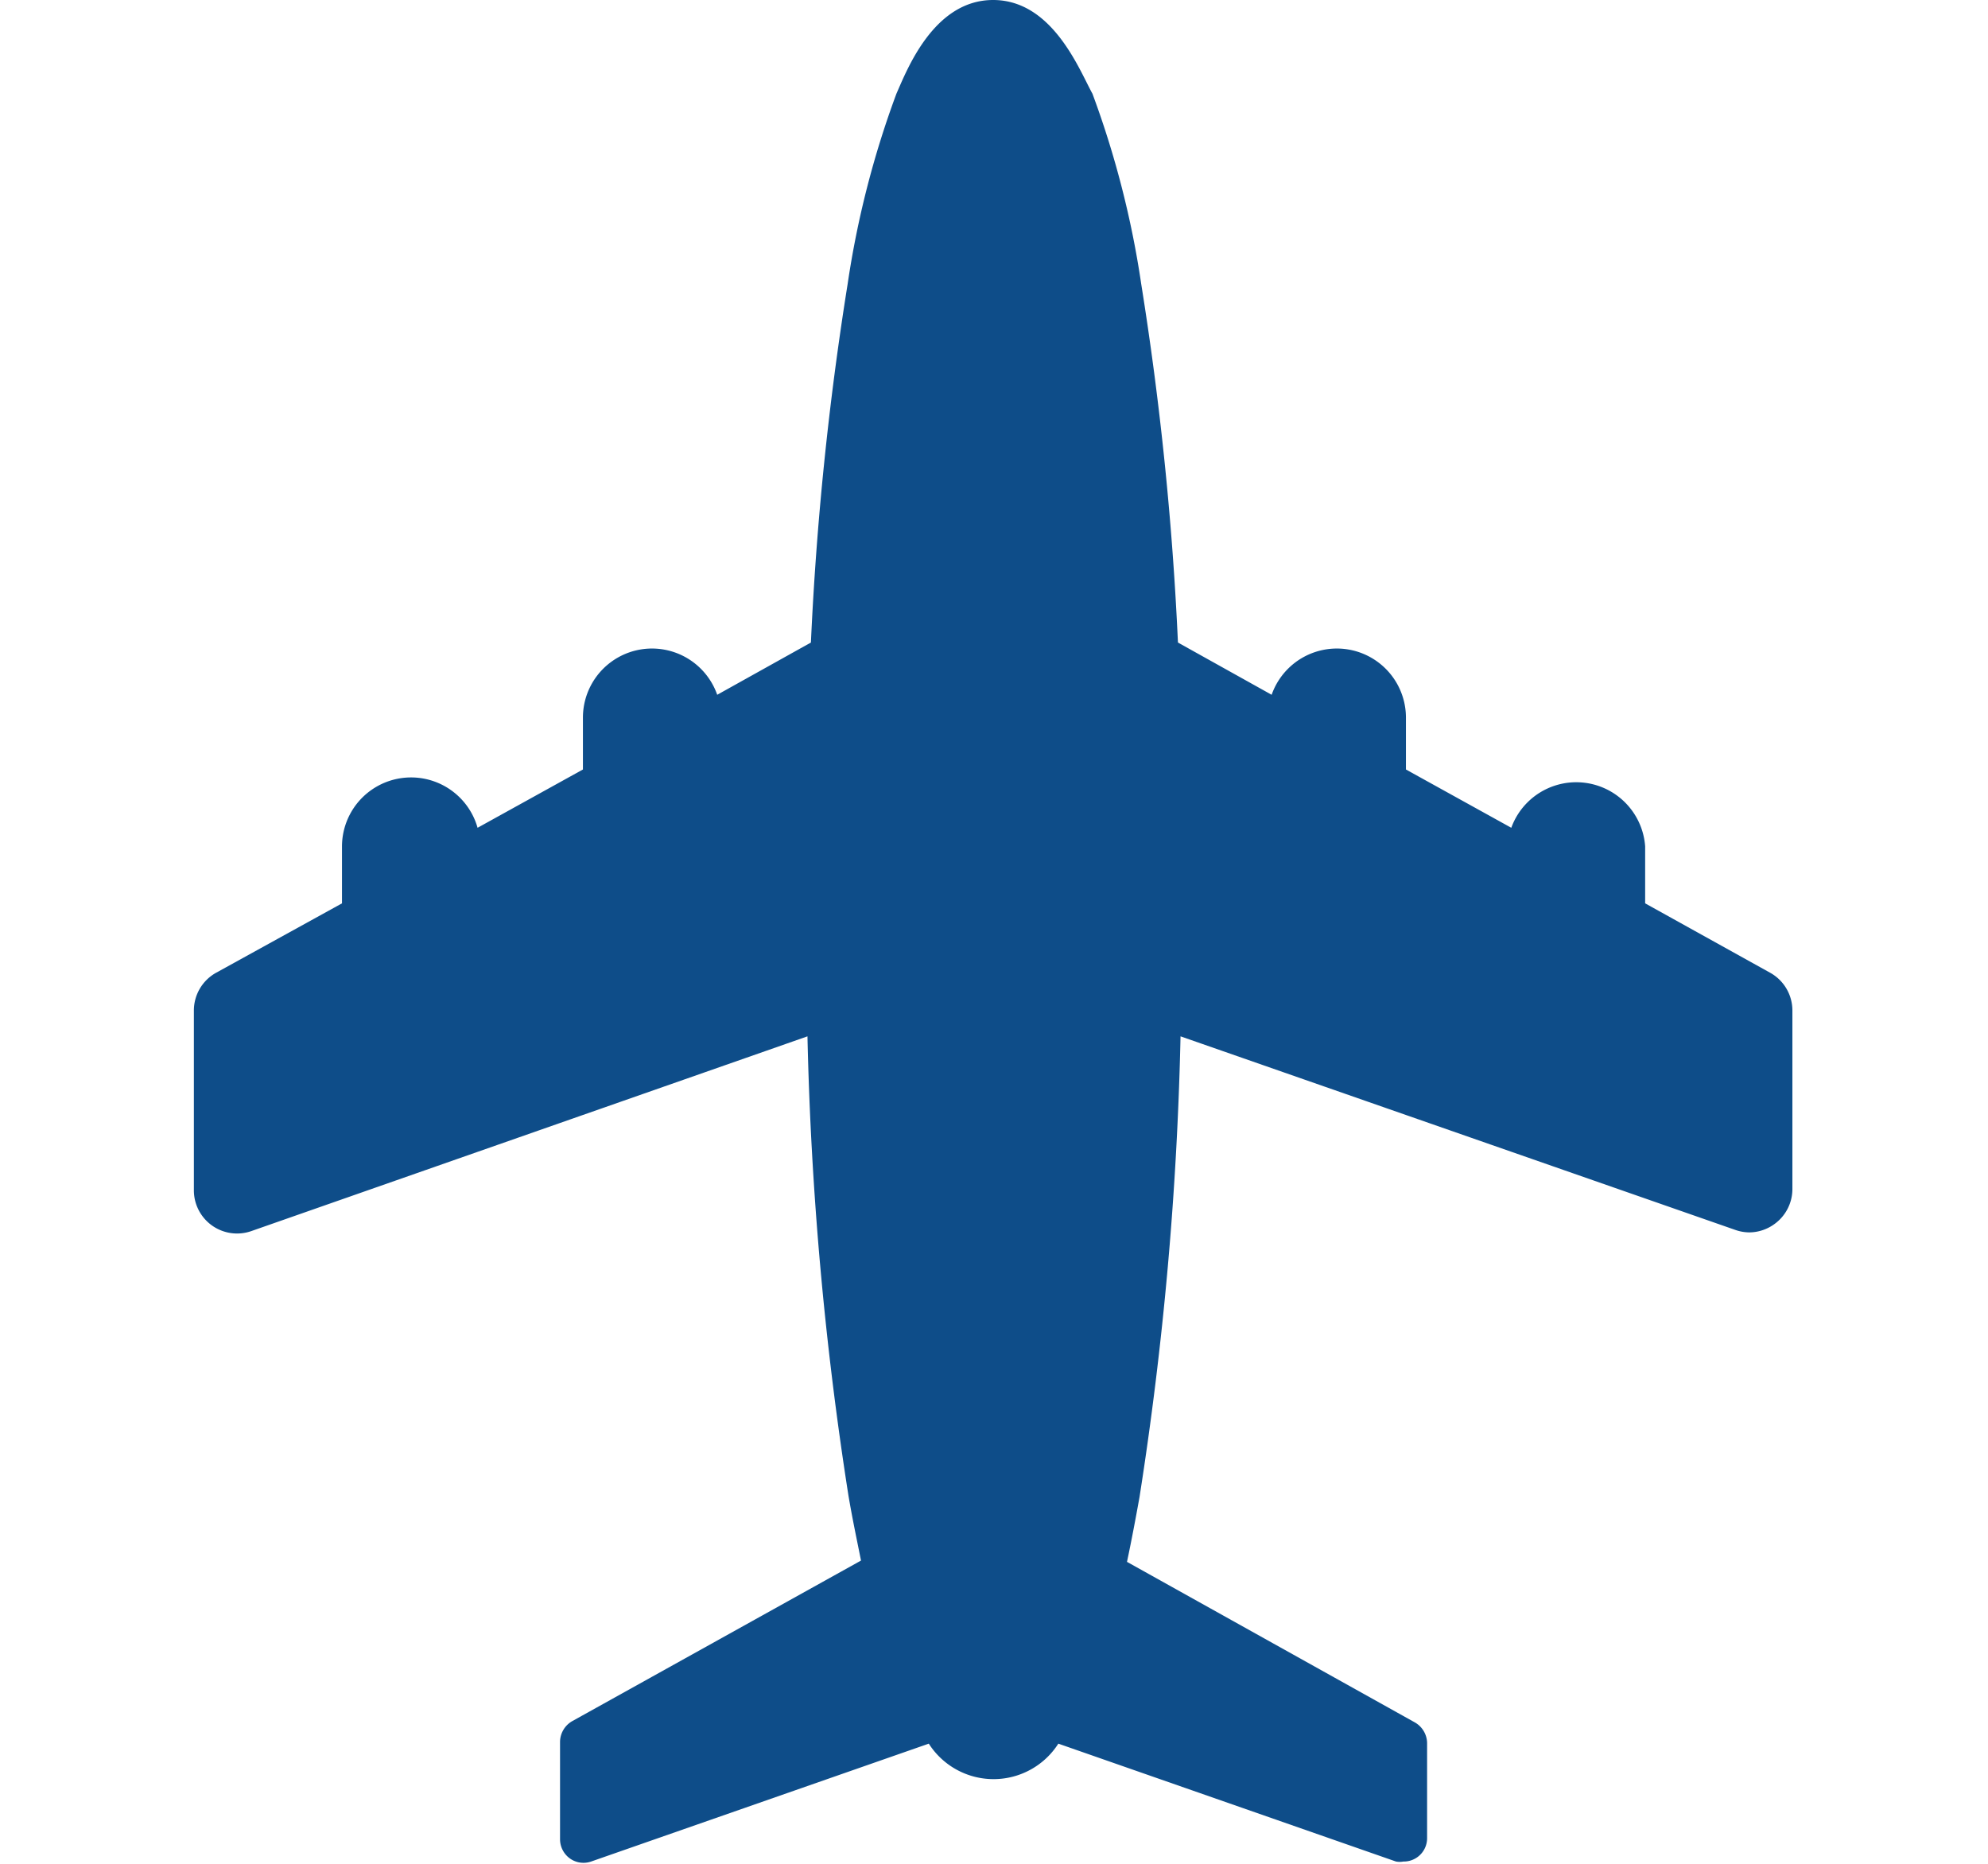
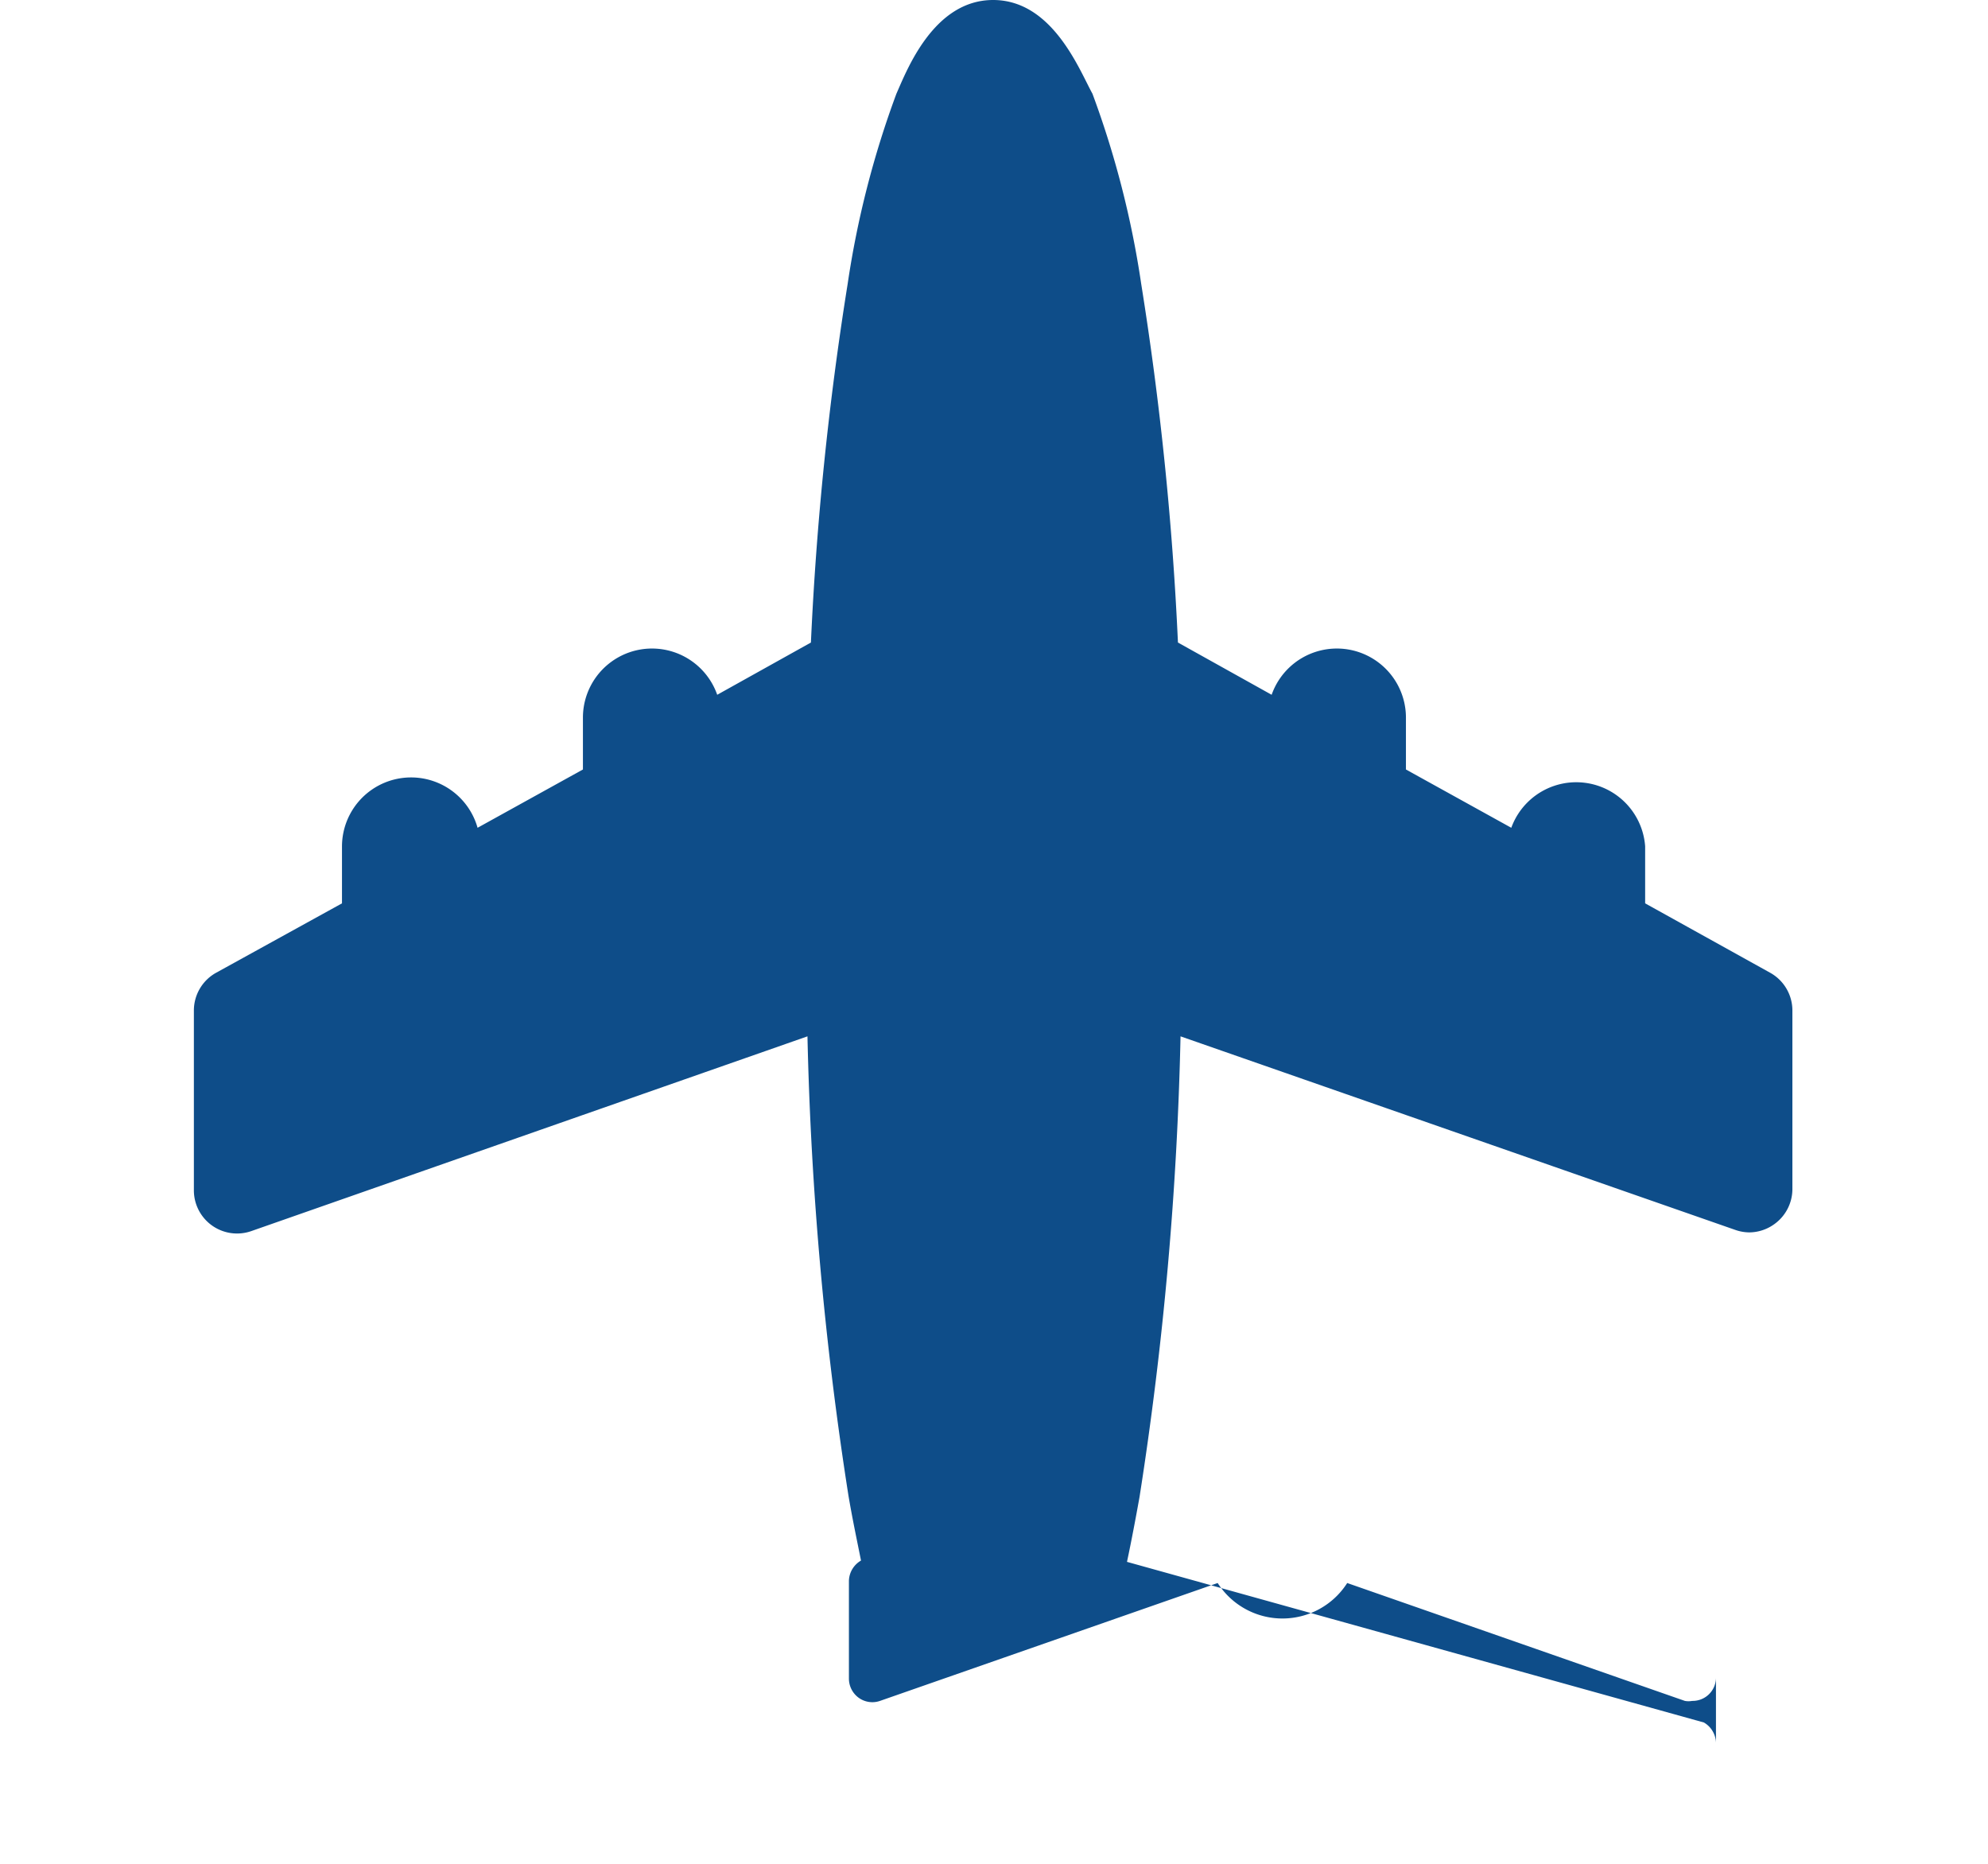
<svg xmlns="http://www.w3.org/2000/svg" id="Layer_1" data-name="Layer 1" viewBox="0 0 46.04 43.17">
  <defs>
    <style>.cls-1{fill:#0e4d89;}</style>
  </defs>
  <title>excellence</title>
-   <path class="cls-1" d="M41,22.53l-2.9-1.61V19.6A1.6,1.6,0,0,0,35,19.17l-2.44-1.35V16.61a1.6,1.6,0,0,0-3.11-.52l-2.17-1.21a73.62,73.62,0,0,0-.85-8.3,21.8,21.8,0,0,0-1.13-4.41C25,1.63,24.38,0,23,0s-2,1.63-2.24,2.17a21.8,21.8,0,0,0-1.13,4.41,73.62,73.62,0,0,0-.85,8.3l-2.17,1.21a1.6,1.6,0,0,0-3.11.52v1.21l-2.44,1.35a1.6,1.6,0,0,0-3.14.43v1.32L5,22.53a1,1,0,0,0-.51.87v4.17a1,1,0,0,0,1.33.94L18.7,24a80,80,0,0,0,.95,10.64c.09.53.19,1,.29,1.5l-6.69,3.72a.56.56,0,0,0-.28.47v2.27a.55.55,0,0,0,.23.44.54.54,0,0,0,.49.07l7.82-2.73a1.78,1.78,0,0,0,3,0l7.82,2.73a.47.47,0,0,0,.17,0,.54.54,0,0,0,.55-.54V40.36a.56.56,0,0,0-.28-.47L26.1,36.17c.1-.47.2-1,.29-1.5A80,80,0,0,0,27.34,24l12.84,4.48a1,1,0,0,0,.33.06,1,1,0,0,0,.58-.19,1,1,0,0,0,.42-.81V23.4A1,1,0,0,0,41,22.53Z" />
+   <path class="cls-1" d="M41,22.53l-2.9-1.61V19.6A1.6,1.6,0,0,0,35,19.17l-2.44-1.35V16.61a1.6,1.6,0,0,0-3.11-.52l-2.17-1.21a73.62,73.62,0,0,0-.85-8.3,21.8,21.8,0,0,0-1.13-4.41C25,1.63,24.38,0,23,0s-2,1.63-2.24,2.17a21.8,21.8,0,0,0-1.13,4.41,73.62,73.62,0,0,0-.85,8.3l-2.17,1.21a1.6,1.6,0,0,0-3.11.52v1.21l-2.44,1.35a1.6,1.6,0,0,0-3.14.43v1.32L5,22.53a1,1,0,0,0-.51.87v4.17a1,1,0,0,0,1.33.94L18.7,24a80,80,0,0,0,.95,10.64c.09.53.19,1,.29,1.5a.56.56,0,0,0-.28.47v2.27a.55.55,0,0,0,.23.44.54.54,0,0,0,.49.07l7.82-2.73a1.78,1.78,0,0,0,3,0l7.82,2.73a.47.47,0,0,0,.17,0,.54.54,0,0,0,.55-.54V40.36a.56.56,0,0,0-.28-.47L26.1,36.17c.1-.47.2-1,.29-1.5A80,80,0,0,0,27.34,24l12.84,4.48a1,1,0,0,0,.33.06,1,1,0,0,0,.58-.19,1,1,0,0,0,.42-.81V23.4A1,1,0,0,0,41,22.53Z" />
</svg>